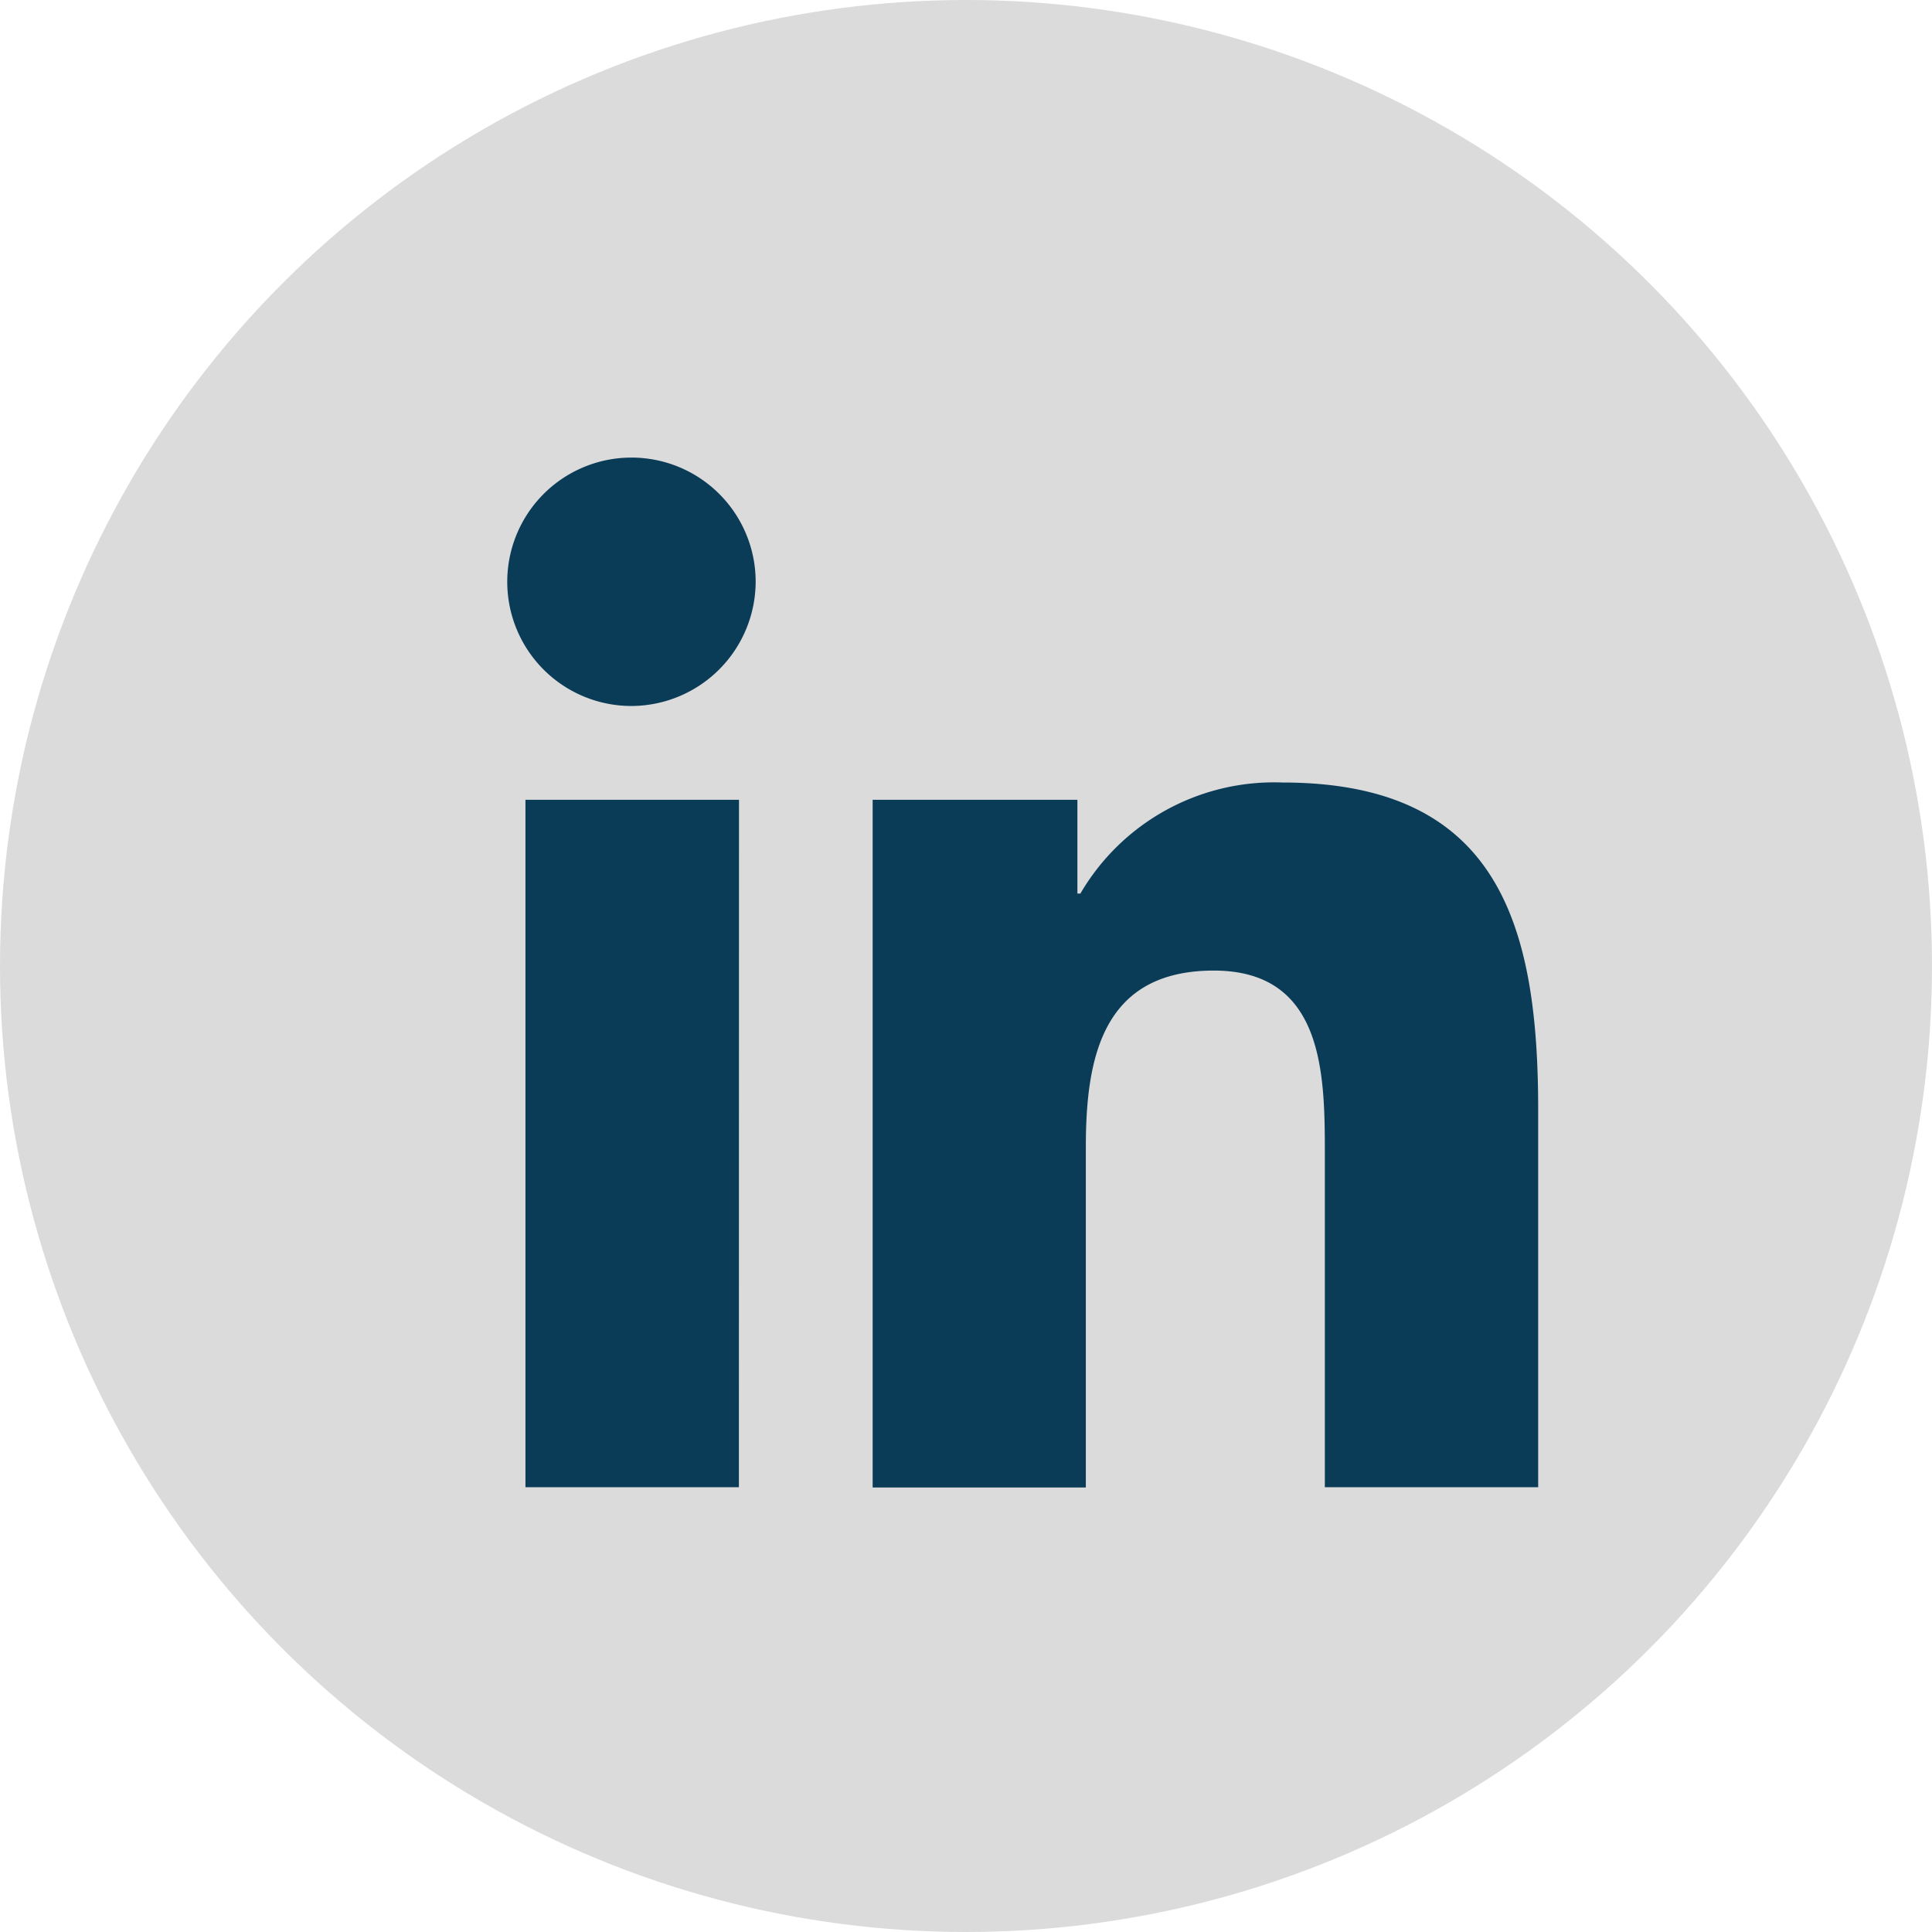
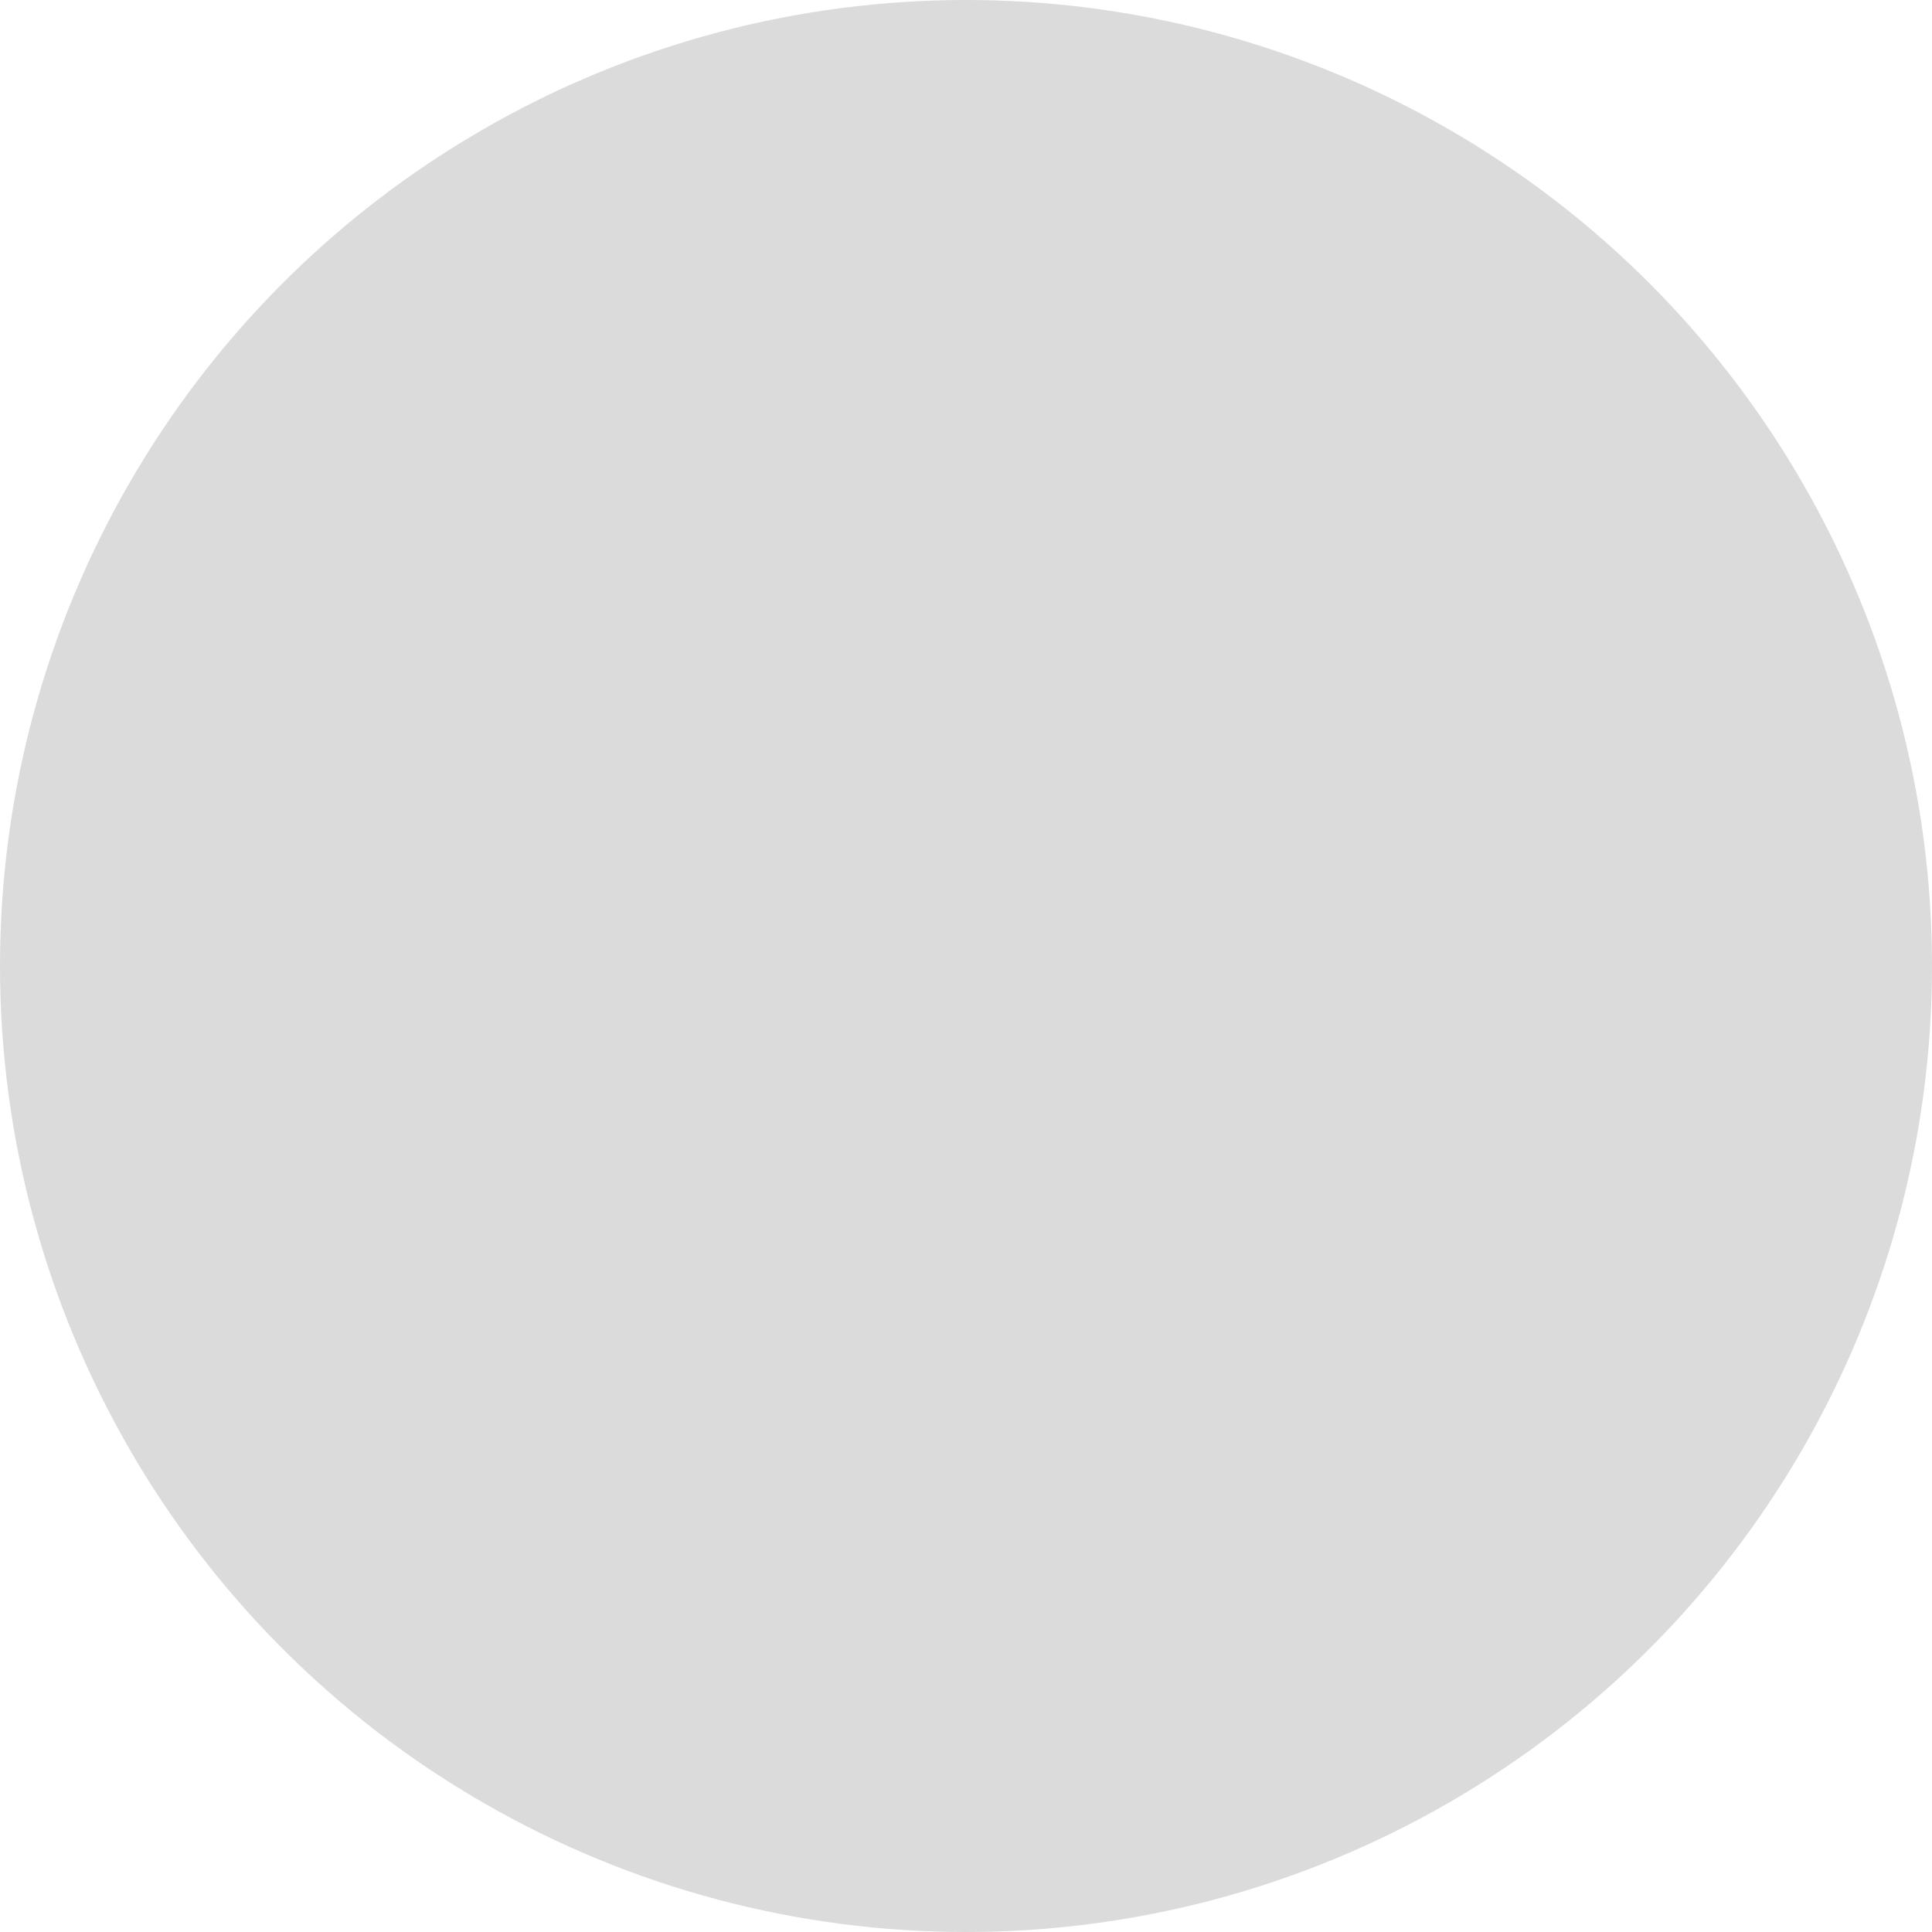
<svg xmlns="http://www.w3.org/2000/svg" id="Group_21" data-name="Group 21" width="38" height="38" viewBox="0 0 38 38">
  <circle id="Ellipse_1" data-name="Ellipse 1" cx="19" cy="19" r="19" fill="#dbdbdb" />
-   <path id="Icon_awesome-linkedin-in" data-name="Icon awesome-linkedin-in" d="M4.533,20.253H.335V6.732h4.2ZM2.432,4.887A2.443,2.443,0,1,1,4.863,2.432,2.452,2.452,0,0,1,2.432,4.887ZM20.248,20.253h-4.19V13.671c0-1.569-.032-3.58-2.183-3.58-2.183,0-2.518,1.7-2.518,3.467v6.7H7.164V6.732h4.027V8.576h.059a4.412,4.412,0,0,1,3.973-2.184c4.249,0,5.031,2.8,5.031,6.433v7.428Z" transform="translate(10 8.999)" fill="#0a3b57" />
</svg>